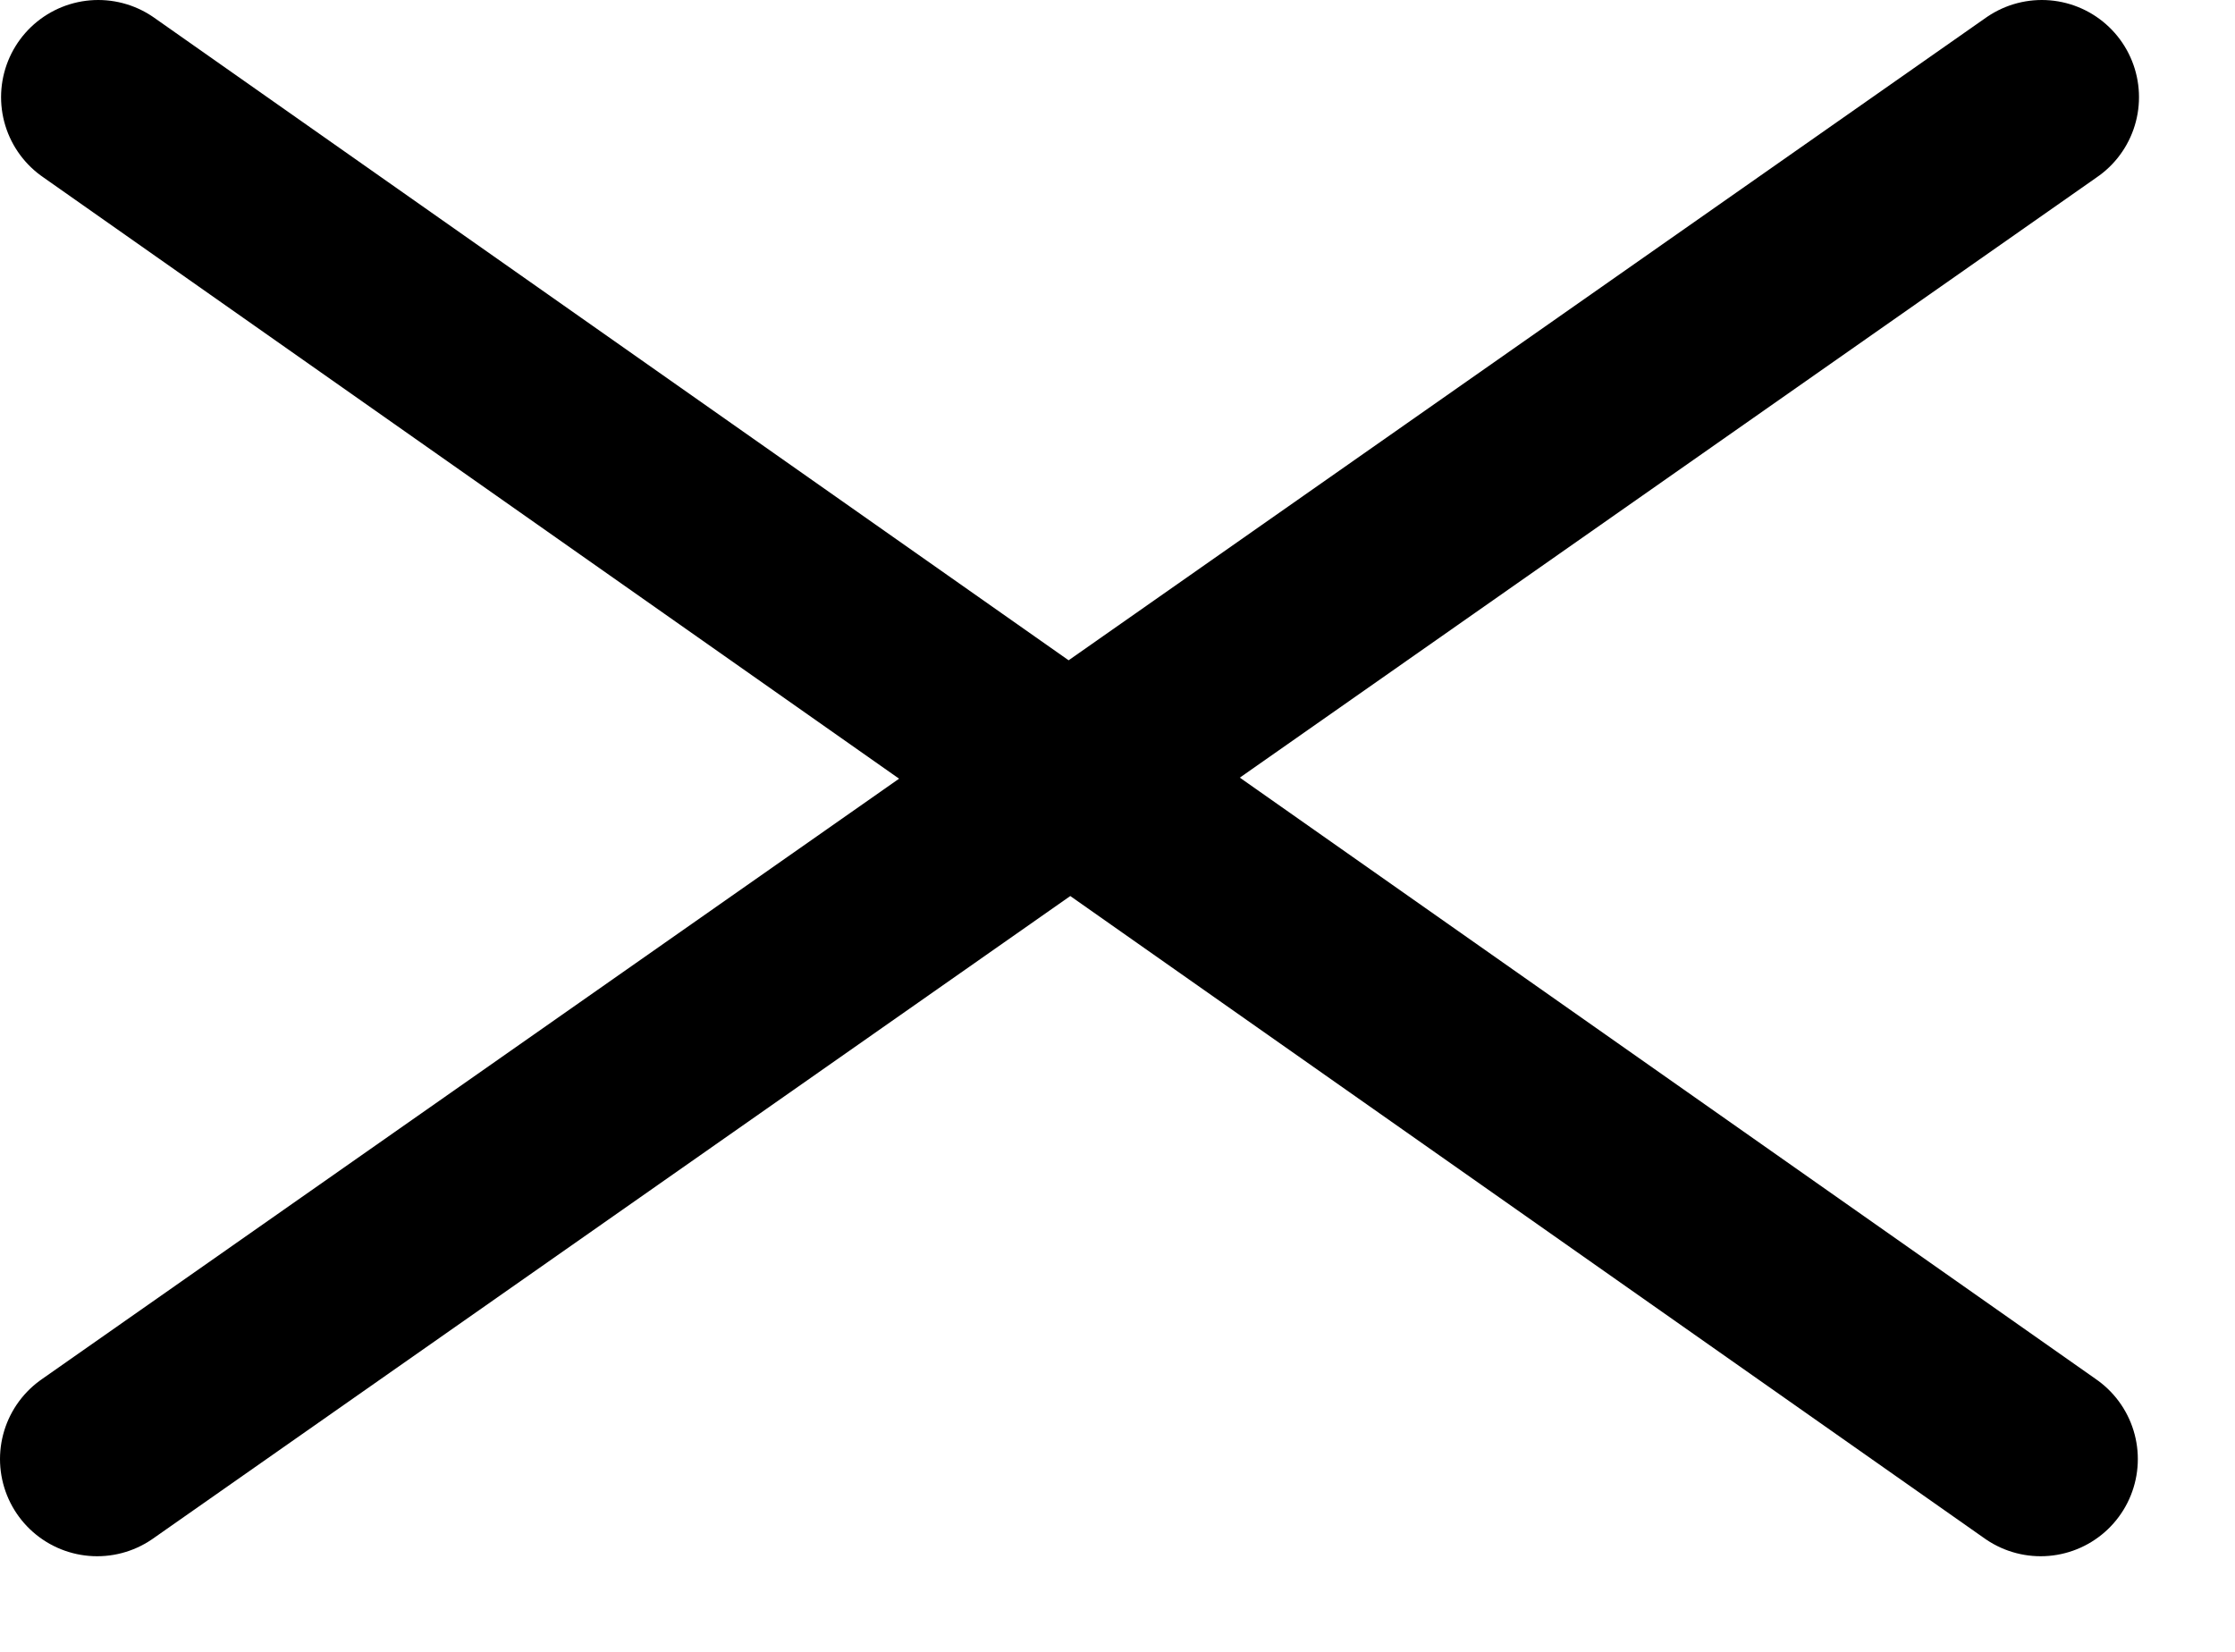
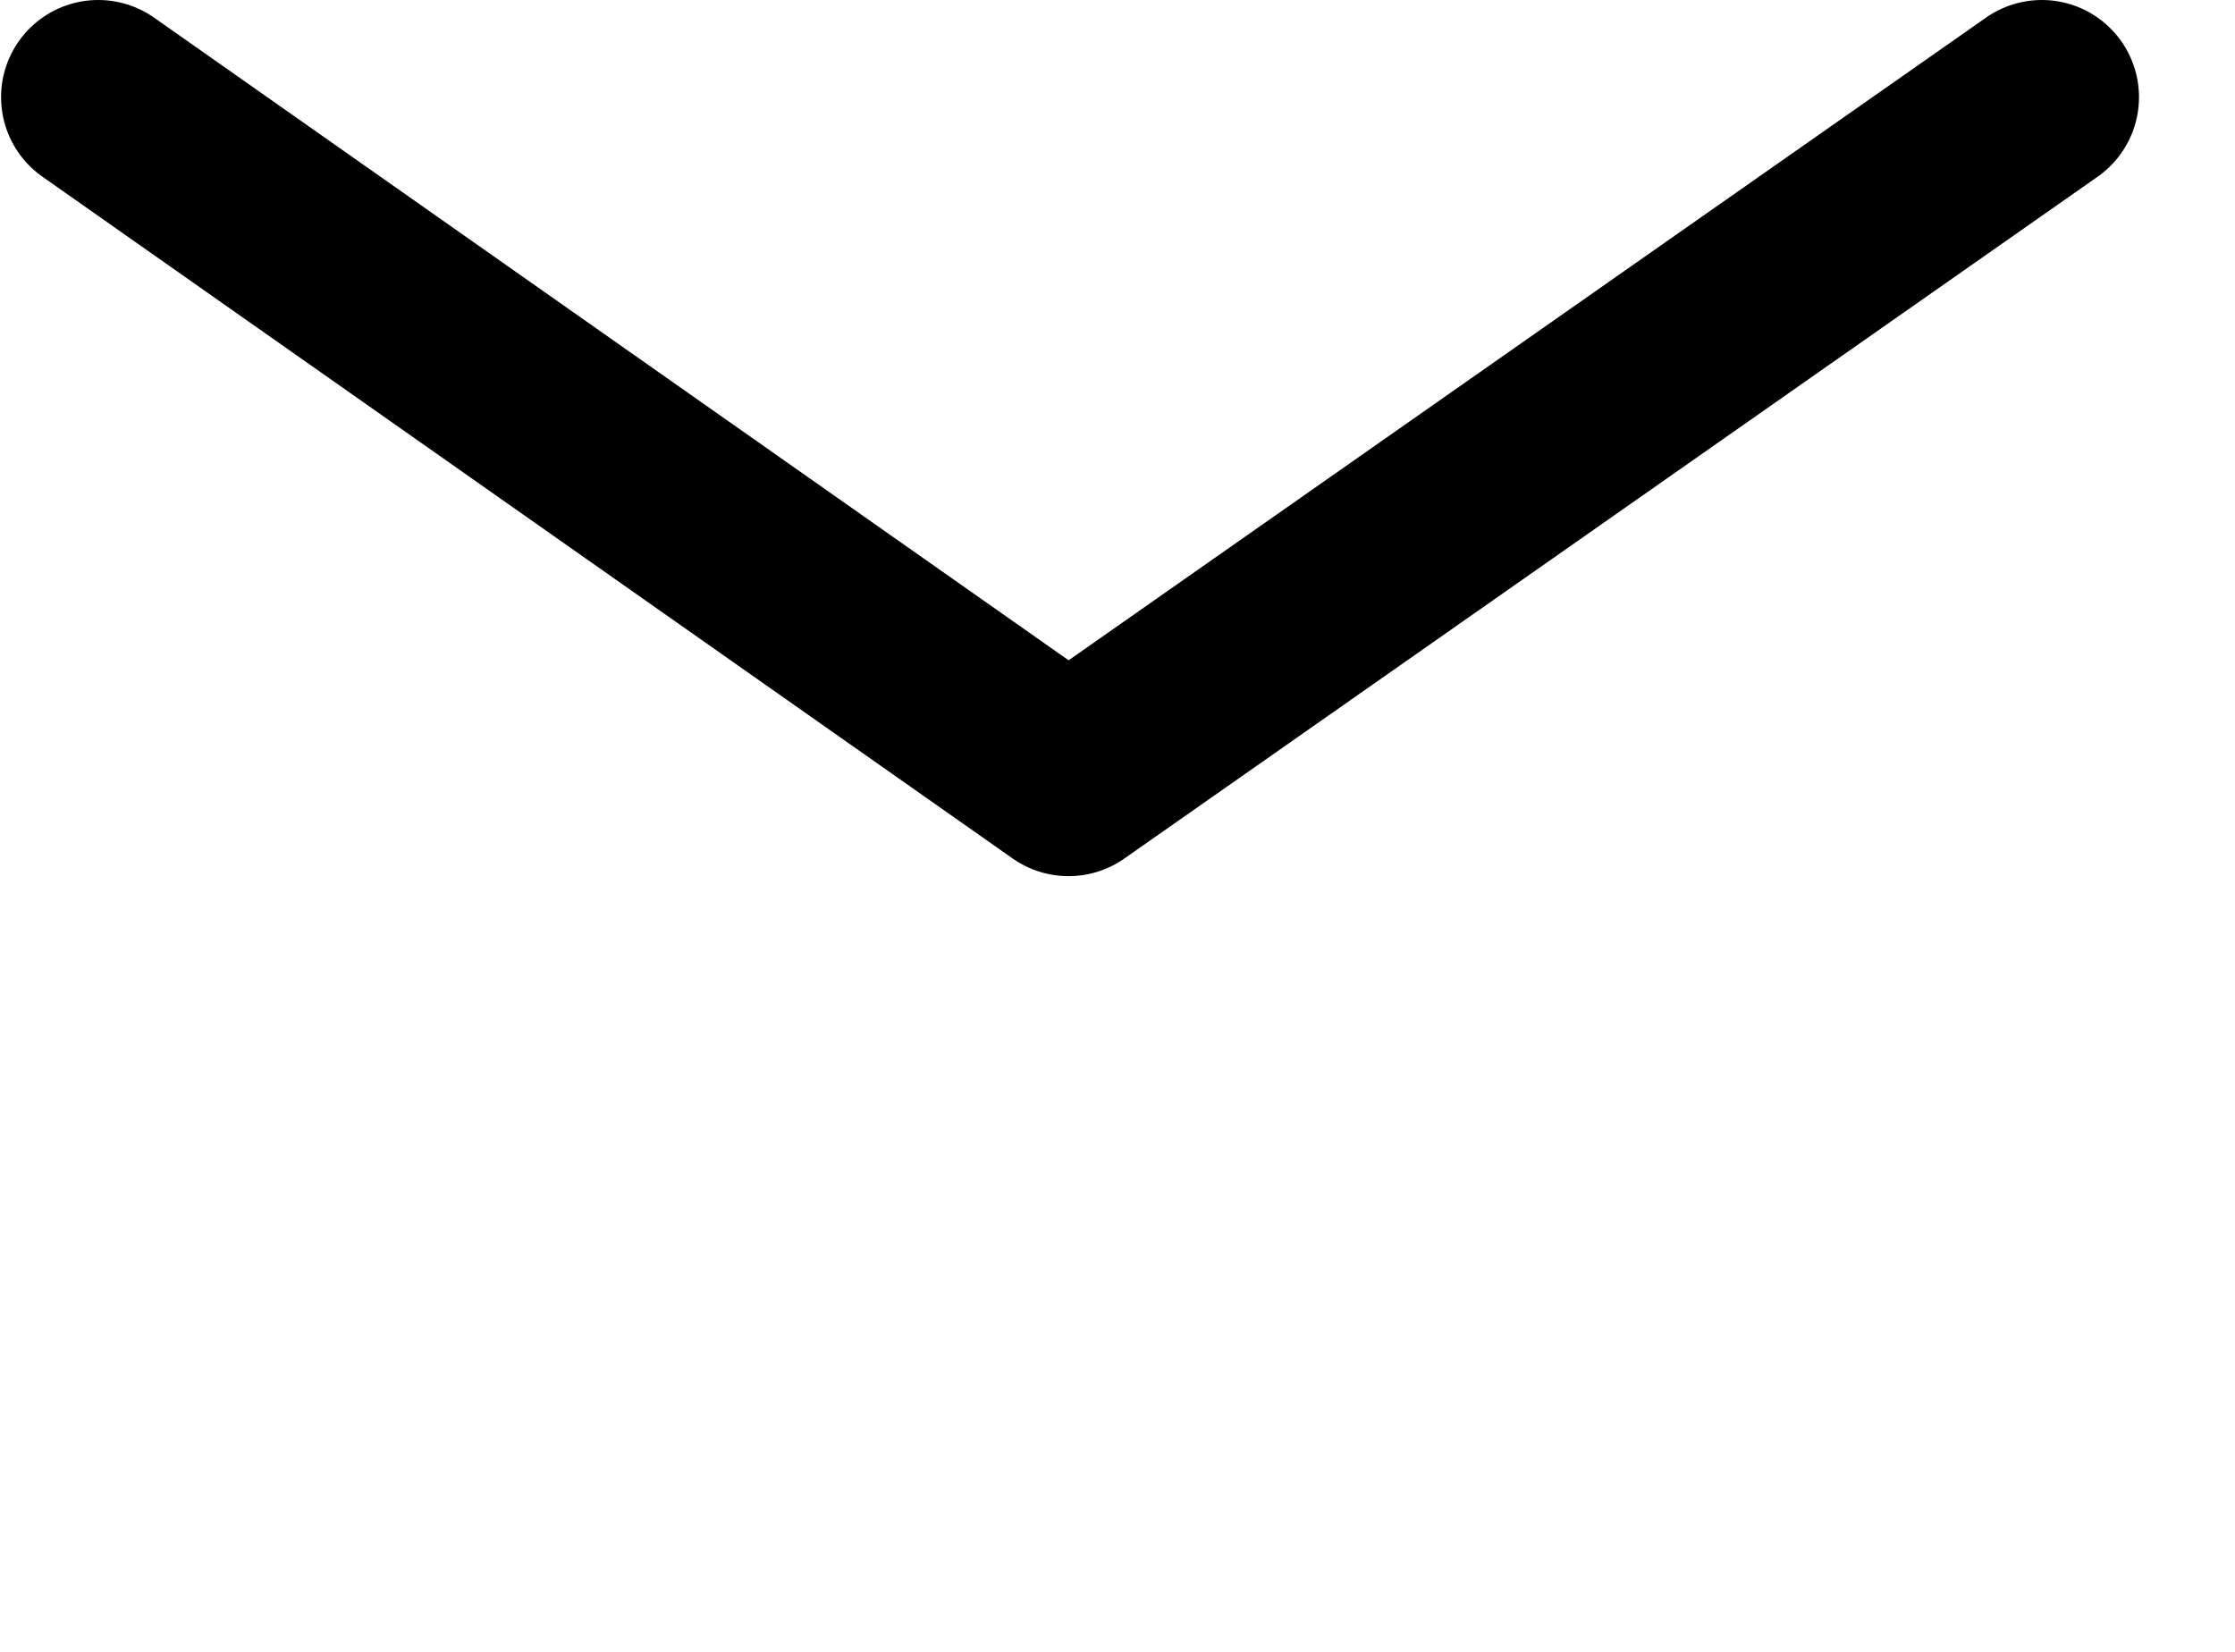
<svg xmlns="http://www.w3.org/2000/svg" width="23px" height="17px" viewBox="0 0 23 17" version="1.1">
  <title>Group 6</title>
  <g id="Page-1" stroke="none" stroke-width="1" fill="none" fill-rule="evenodd" stroke-linecap="round" stroke-linejoin="round">
    <g id="Ratos_Cookies" transform="translate(-1538, -939)" stroke="#000000" stroke-width="2">
      <g id="Group-6" transform="translate(1539, 940)">
        <g id="Group-5">
          <polyline id="Stroke-1" points="0.011 -0 9.996 7.017 20.012 -0" />
-           <polyline id="Stroke-3" points="20 14.016 10.015 7 -0 14.016" />
        </g>
      </g>
    </g>
  </g>
</svg>